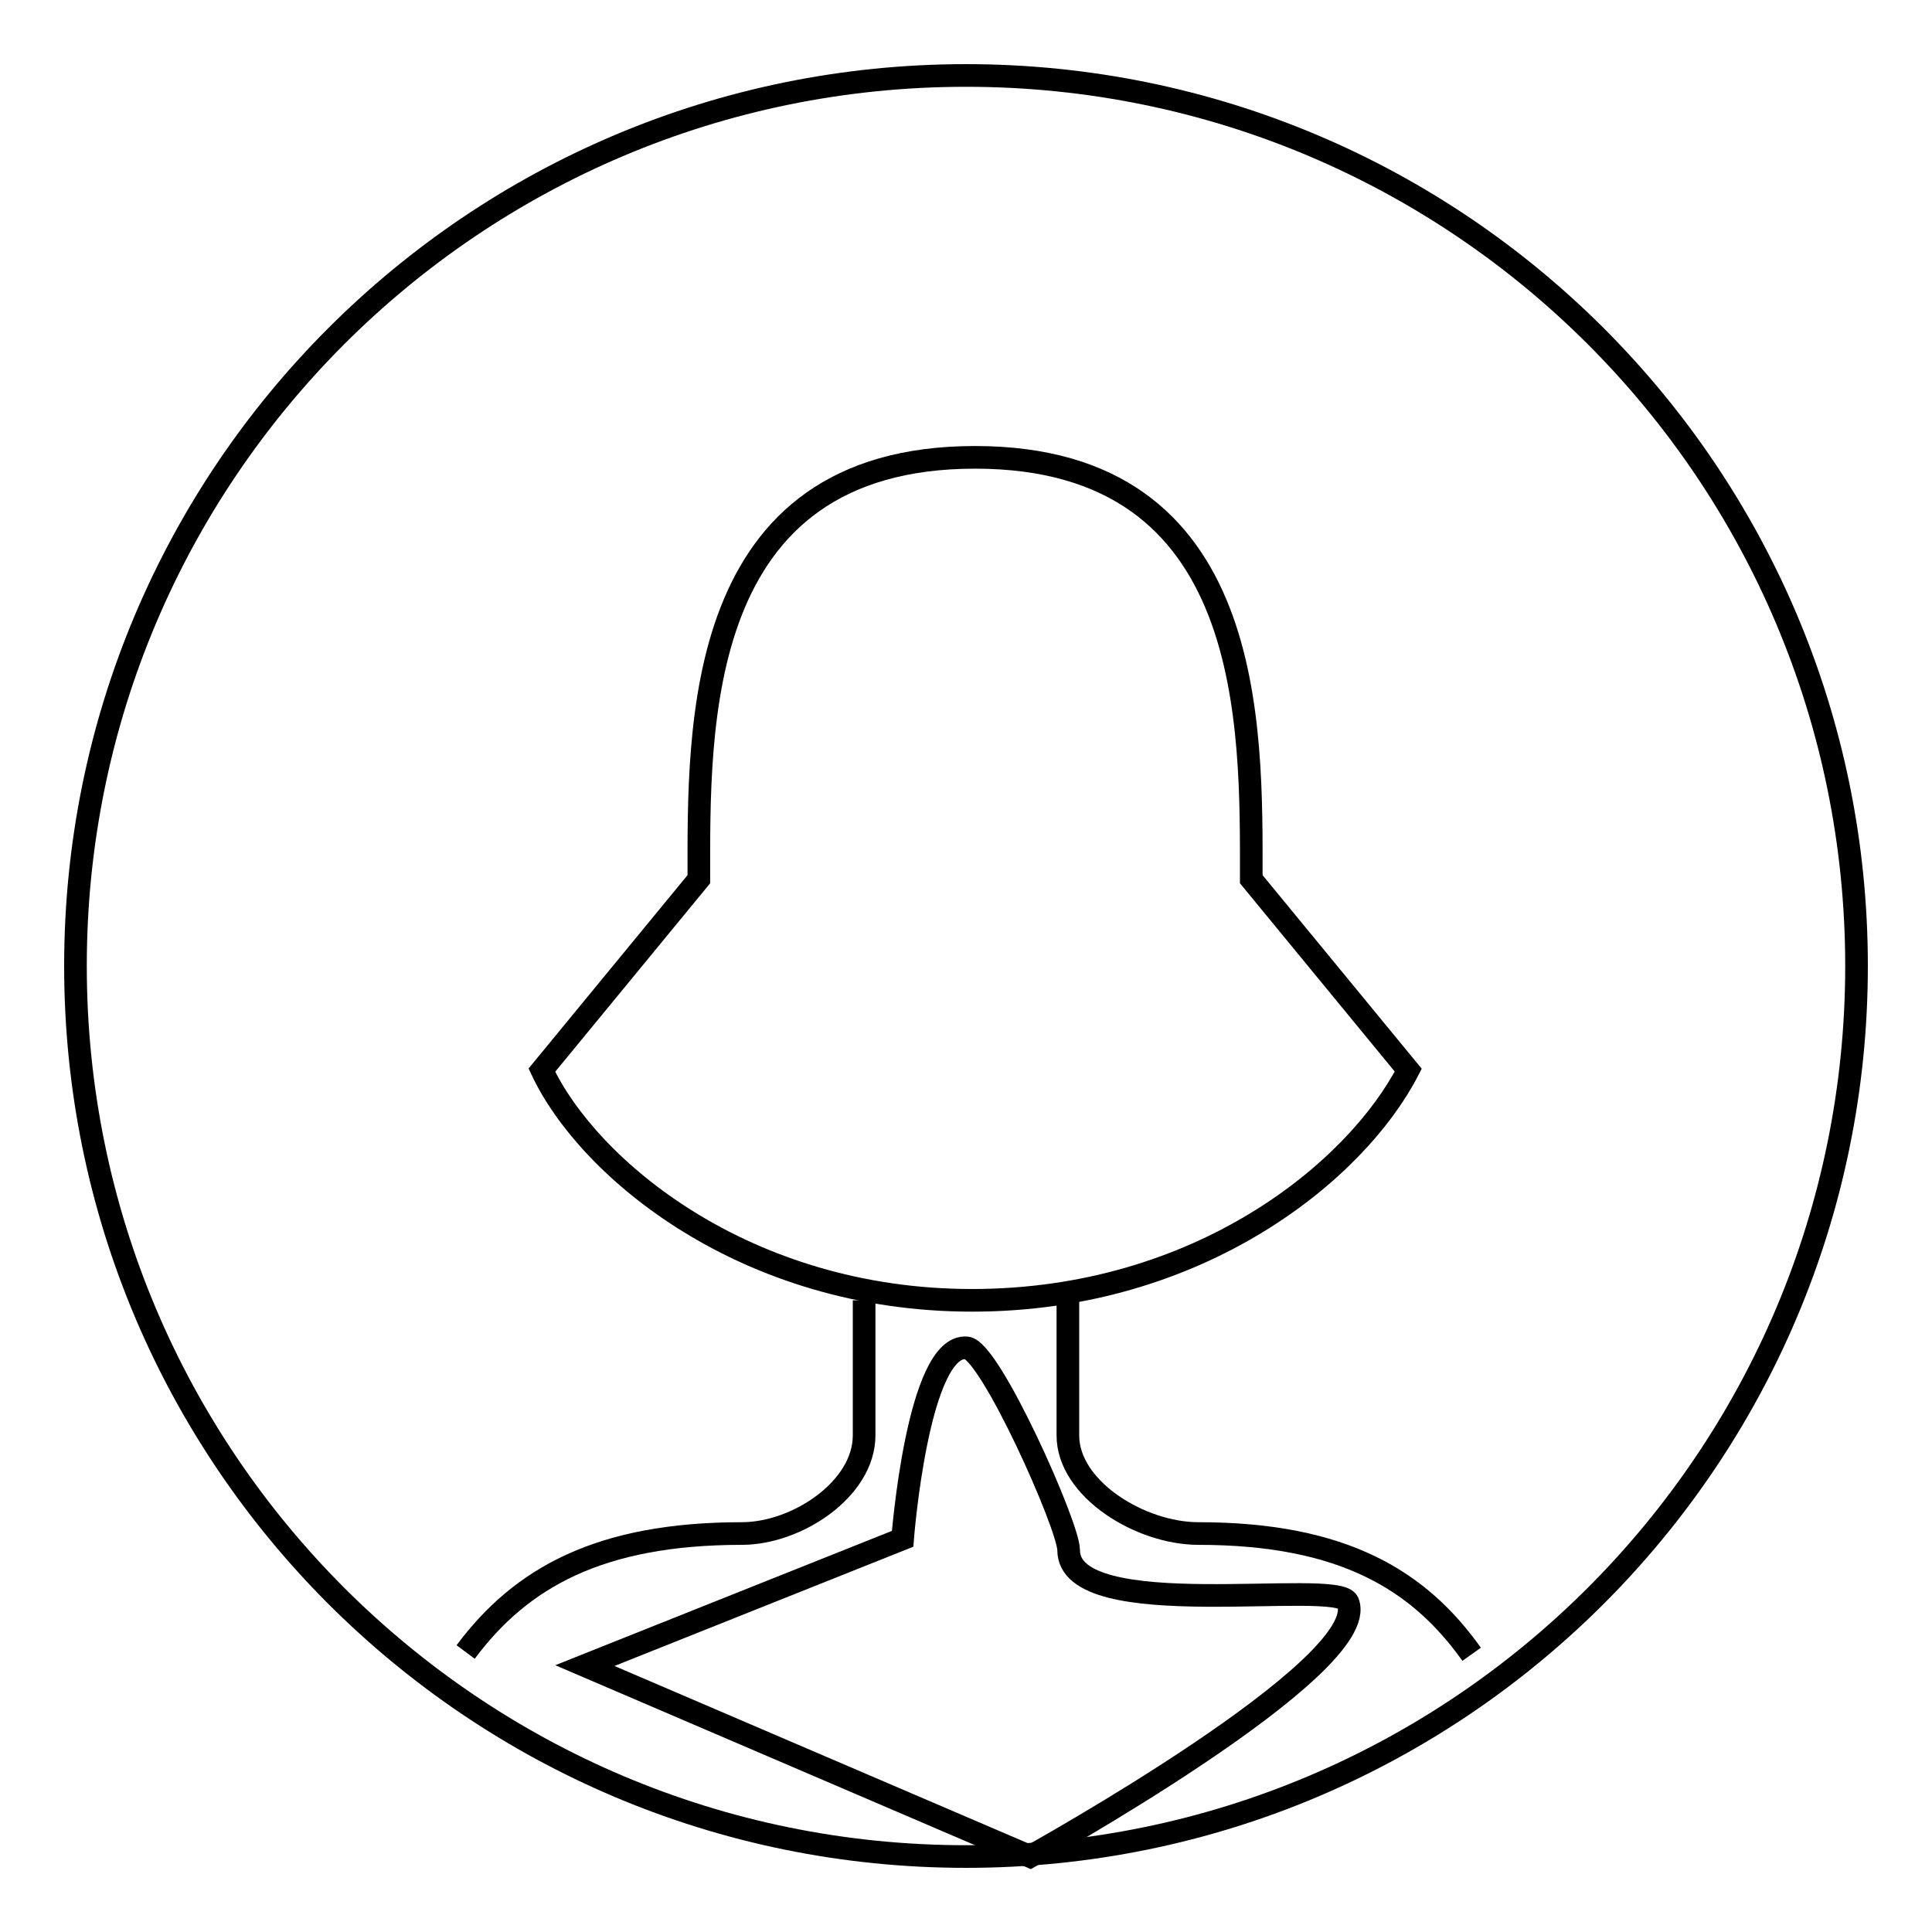
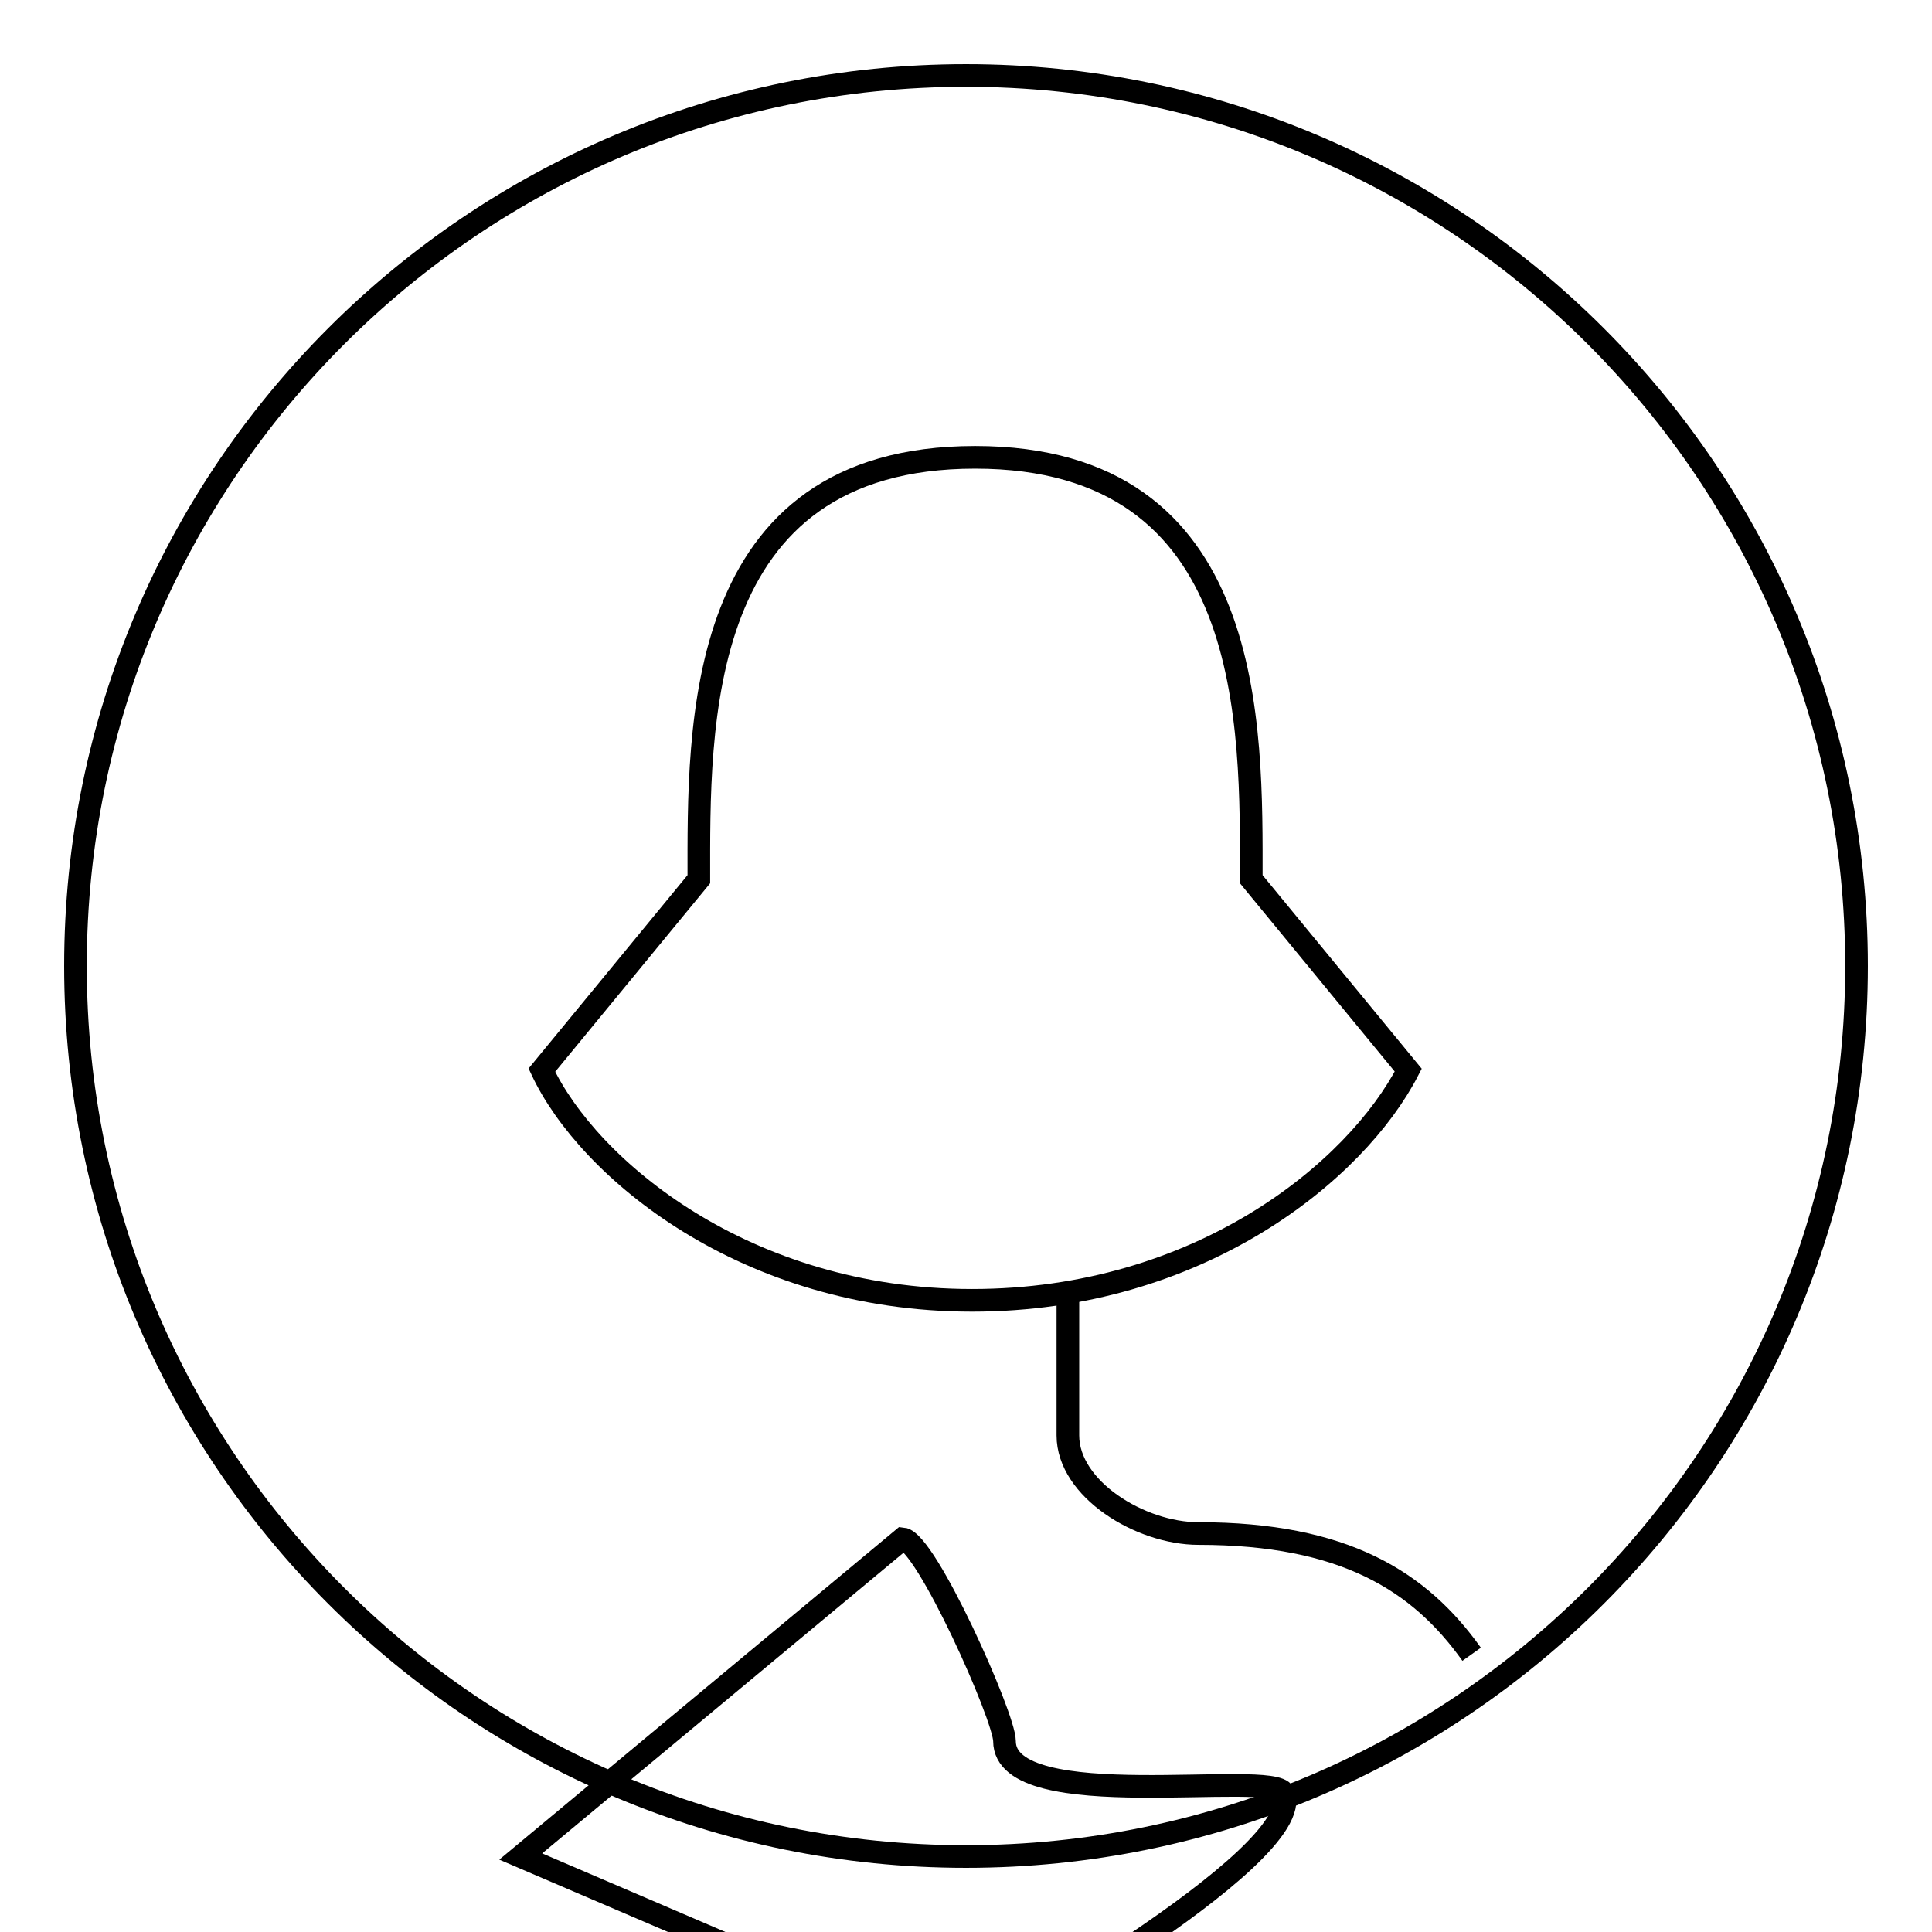
<svg xmlns="http://www.w3.org/2000/svg" version="1.1" x="0px" y="0px" viewBox="0 0 256 256" enable-background="new 0 0 256 256" xml:space="preserve">
  <g>
    <g>
      <path stroke-width="3" fill-opacity="0" stroke="#000000" d="M10,128c0,65.2,52.8,118,118,118c65.2,0,118-52.8,118-118c0-65.2-52.8-118-118-118C62.8,10,10,62.8,10,128L10,128z" />
-       <path stroke-width="3" fill-opacity="0" stroke="#000000" d="M128.8,172.3c30.1,0,50.9-17.1,57.8-30.5l-20.8-25.3c0-20.1,0.8-55.9-36.6-55.9s-36.6,35.8-36.6,55.9l-20.8,25.3C77.9,154.8,98.7,172.3,128.8,172.3L128.8,172.3z M119.6,203.9c0,0,2-25.9,8.5-25.3c3.1,0.3,13.5,23.6,13.5,26.8c0,10,35.7,3.7,37,6.9c3.4,8.5-42.1,33.7-42.1,33.7l-59-25.3L119.6,203.9L119.6,203.9z" />
+       <path stroke-width="3" fill-opacity="0" stroke="#000000" d="M128.8,172.3c30.1,0,50.9-17.1,57.8-30.5l-20.8-25.3c0-20.1,0.8-55.9-36.6-55.9s-36.6,35.8-36.6,55.9l-20.8,25.3C77.9,154.8,98.7,172.3,128.8,172.3L128.8,172.3z M119.6,203.9c3.1,0.3,13.5,23.6,13.5,26.8c0,10,35.7,3.7,37,6.9c3.4,8.5-42.1,33.7-42.1,33.7l-59-25.3L119.6,203.9L119.6,203.9z" />
      <path stroke-width="3" fill-opacity="0" stroke="#000000" d="M141.5,172.3v17.9c0,7.1,9.6,13,17.3,13c19.3,0,29.3,6.3,36.2,16" />
-       <path stroke-width="3" fill-opacity="0" stroke="#000000" d="M114.5,172.3v17.9c0,7.1-8.9,13-16.2,13c-18.9,0-29.3,5.9-36.6,15.7" />
    </g>
  </g>
</svg>